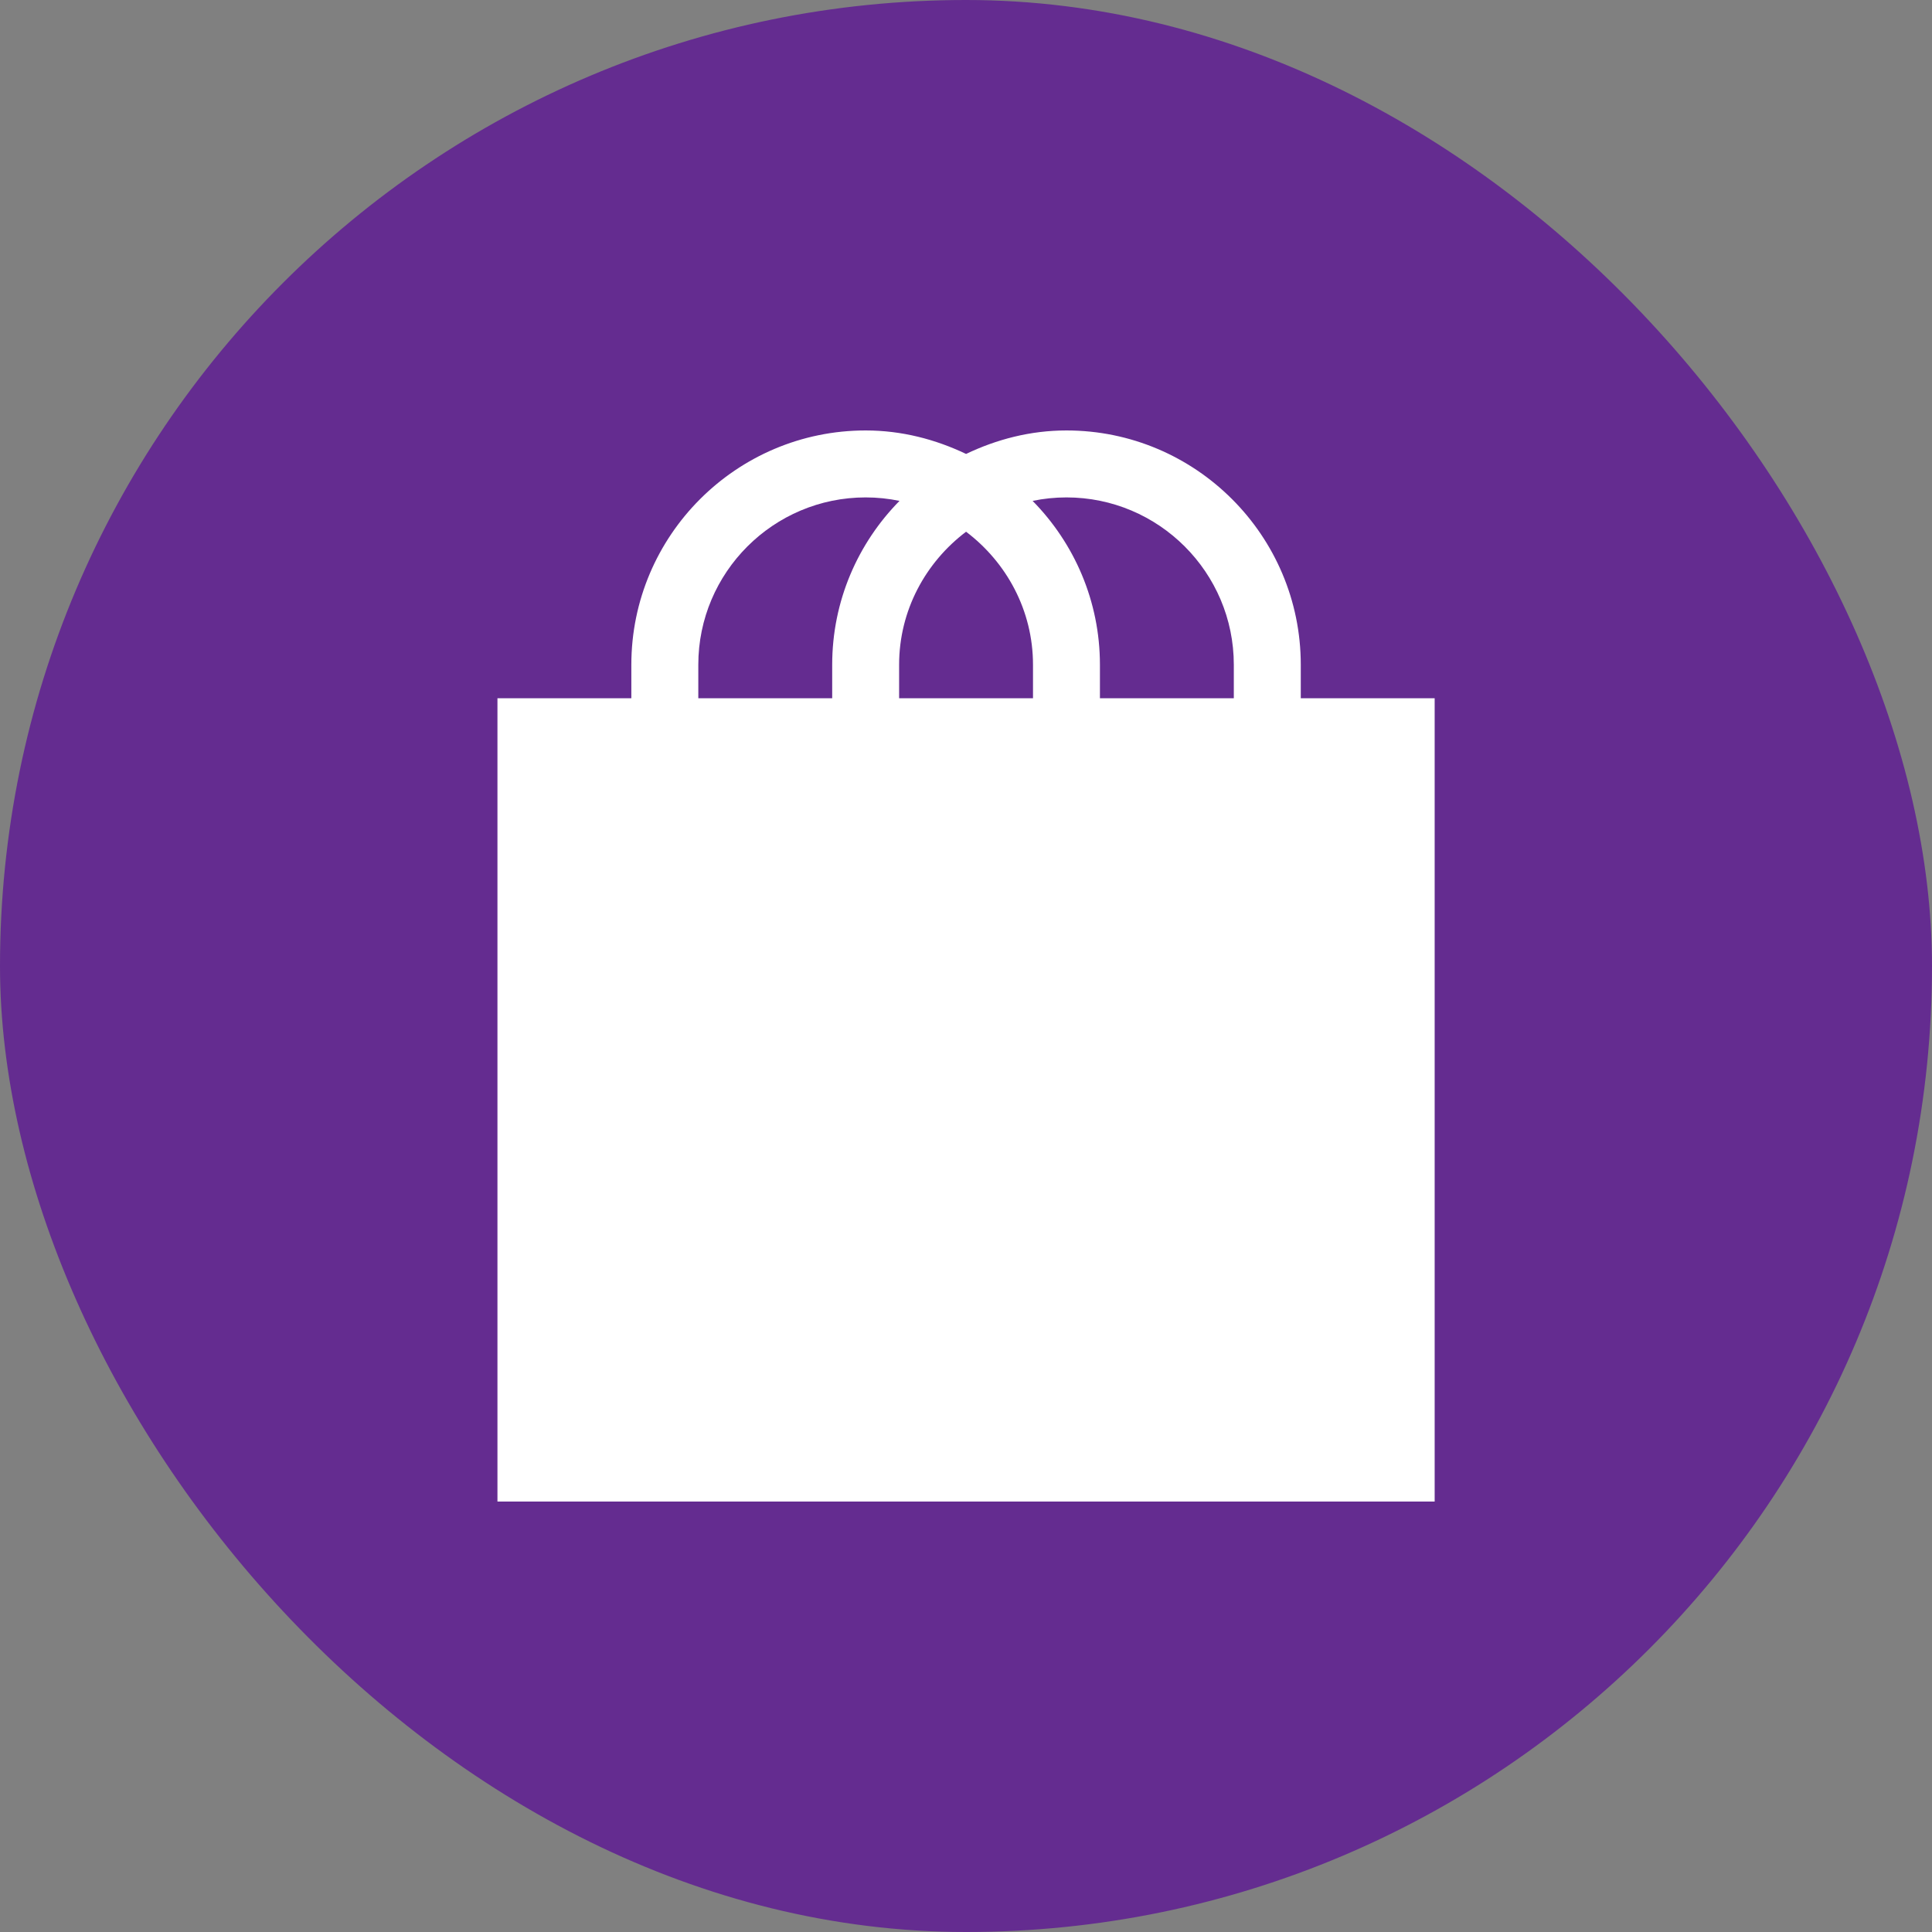
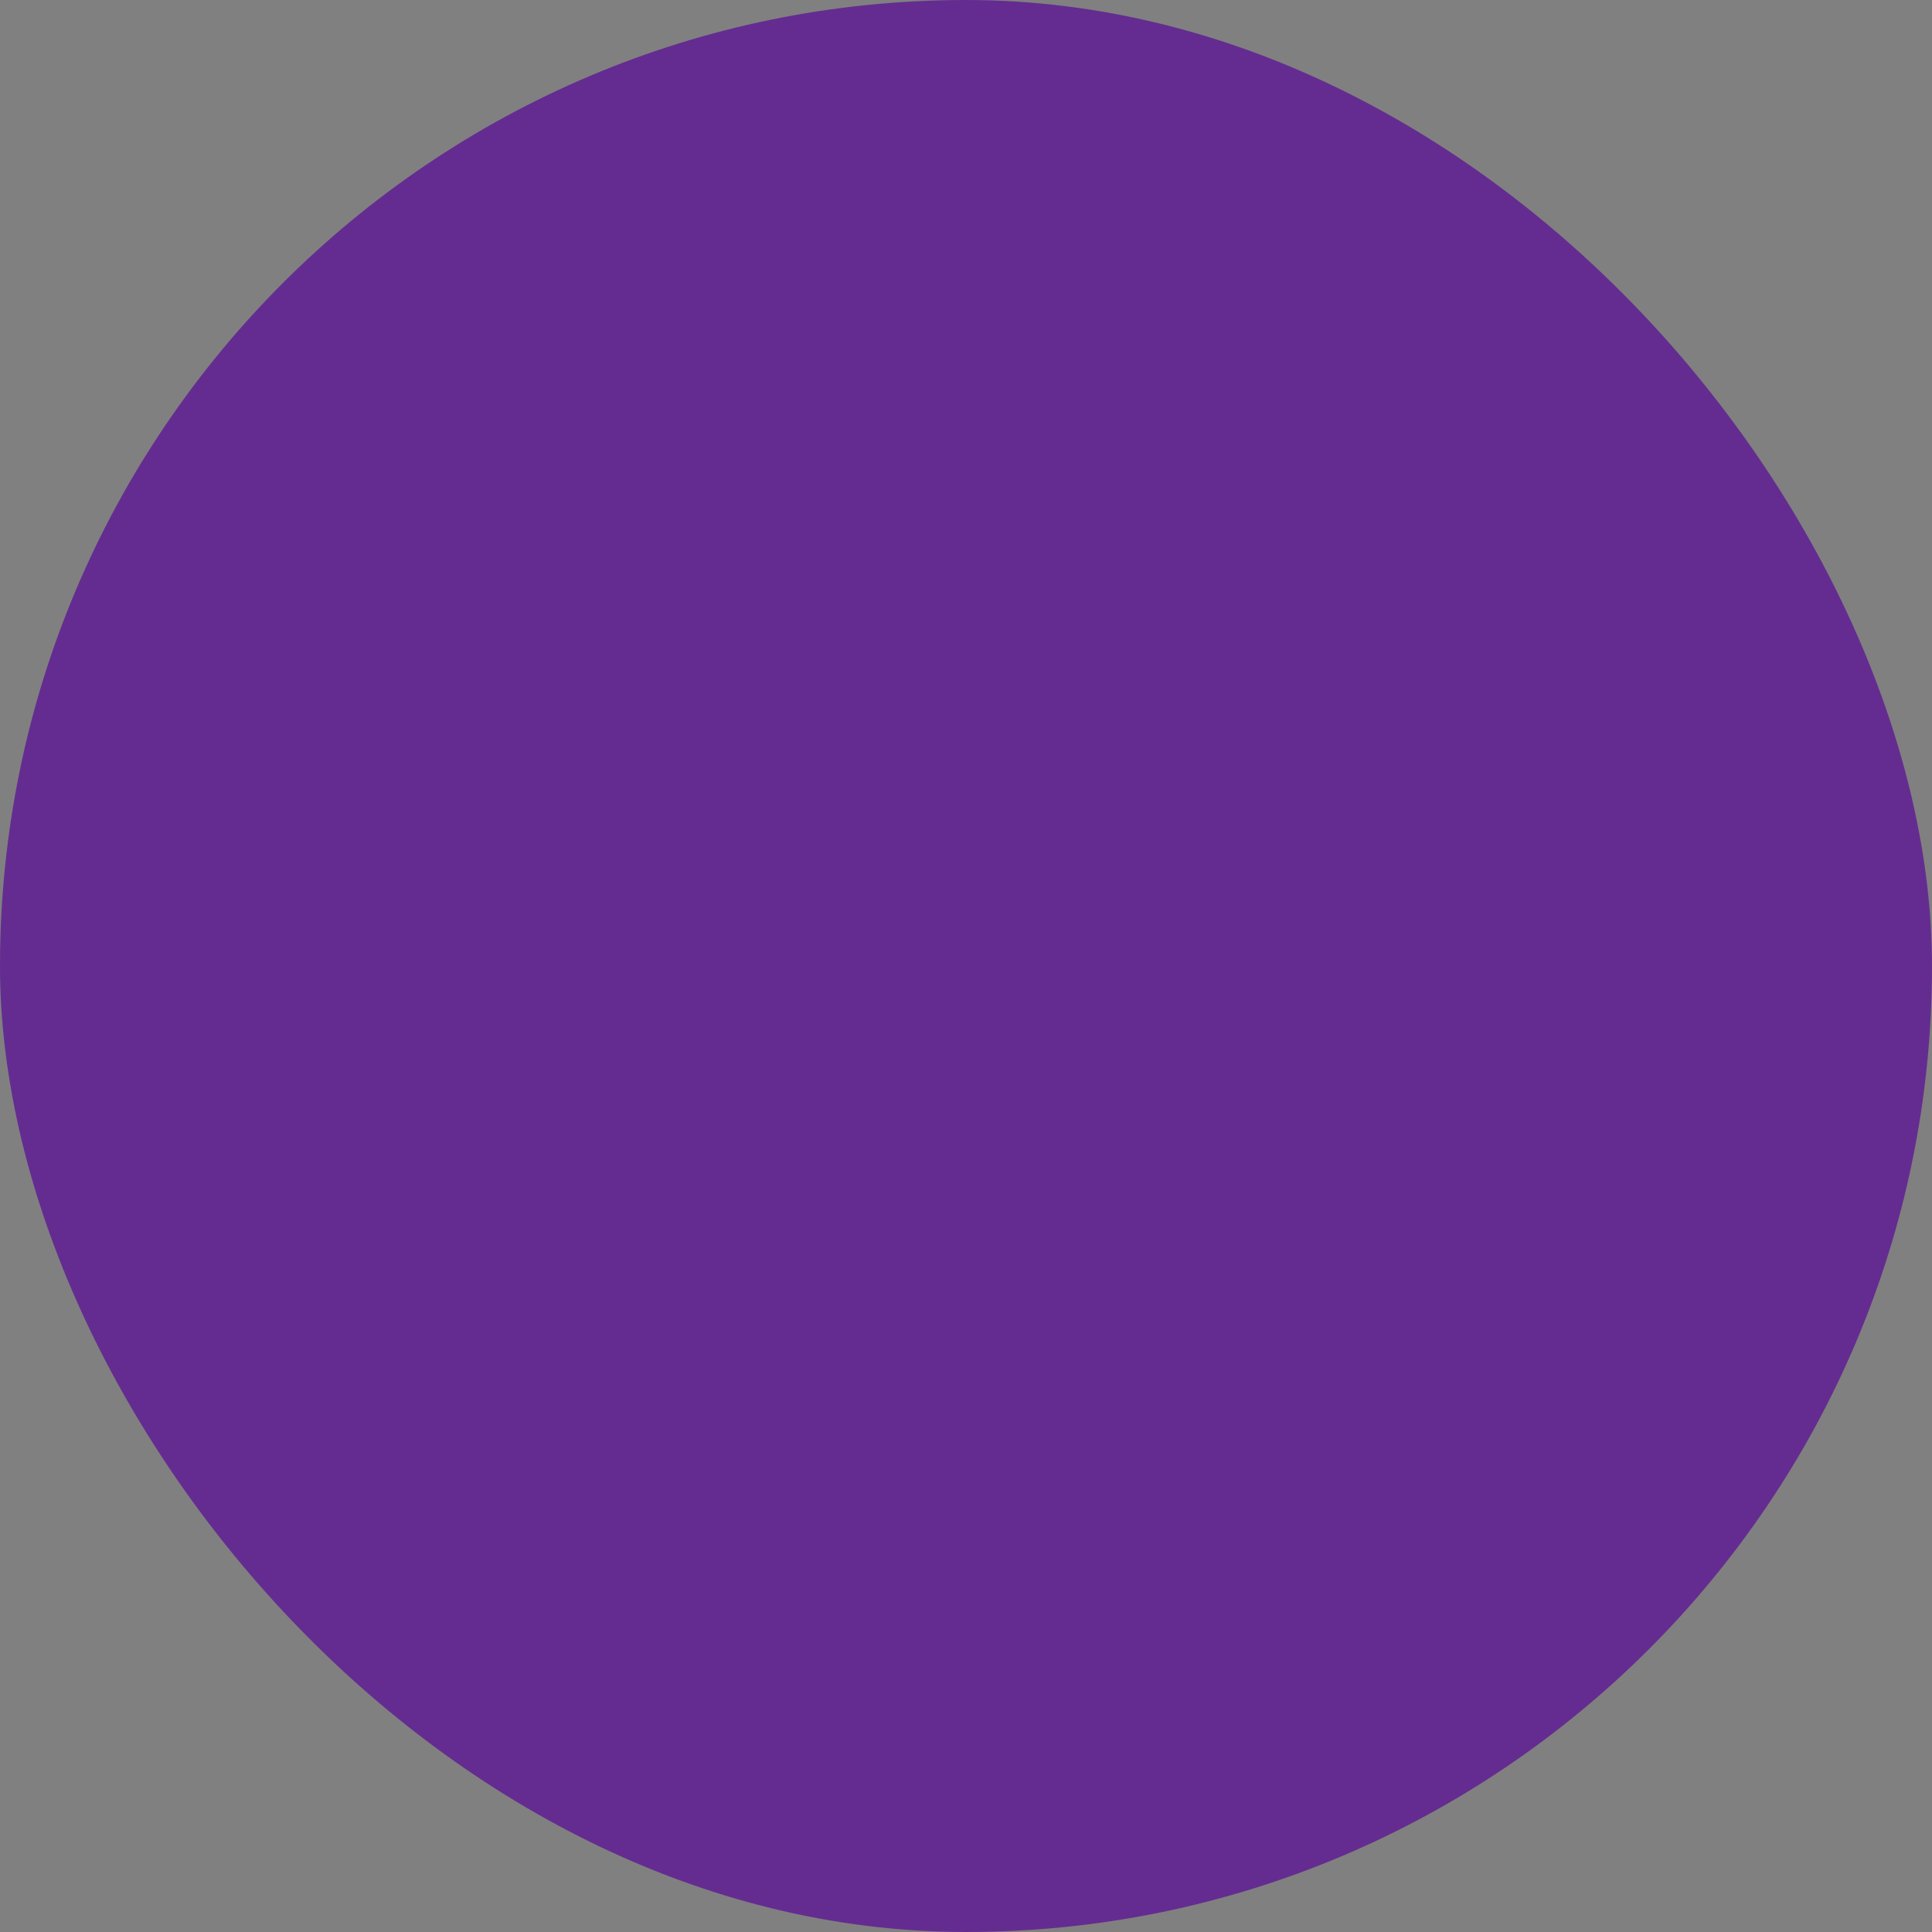
<svg xmlns="http://www.w3.org/2000/svg" width="50" height="50" viewBox="0 0 50 50" fill="none">
  <rect x="0" y="0" width="50" height="50" fill="#808080" stroke="none" />
  <rect width="50" height="50" rx="25" fill="#642C90" />
  <g clip-path="url(#clip0_363_1588)">
-     <path d="M12.874 38.86H37.129V18.07H33.664V17.204C33.664 13.86 30.944 11.14 27.6 11.14C26.666 11.14 25.791 11.371 25.002 11.748C24.212 11.371 23.337 11.14 22.403 11.14C19.059 11.14 16.339 13.86 16.339 17.204V18.07H12.874V38.86ZM25.002 13.761C26.046 14.551 26.734 15.794 26.734 17.204V18.07H23.269V17.204C23.269 15.794 23.957 14.551 25.002 13.761ZM31.931 17.204V18.07H28.466V17.204C28.466 15.553 27.799 14.056 26.724 12.963C27.008 12.904 27.301 12.873 27.6 12.873C29.988 12.873 31.931 14.815 31.931 17.204ZM18.072 17.204C18.072 14.815 20.015 12.873 22.403 12.873C22.703 12.873 22.995 12.904 23.279 12.963C22.203 14.056 21.537 15.553 21.537 17.204V18.07H18.072V17.204Z" fill="white" />
-   </g>
+     </g>
  <defs>
    <clipPath id="clip0_363_1588">
-       <rect width="27.72" height="27.72" fill="white" transform="translate(11.14 11.14)" />
-     </clipPath>
+       </clipPath>
  </defs>
</svg>